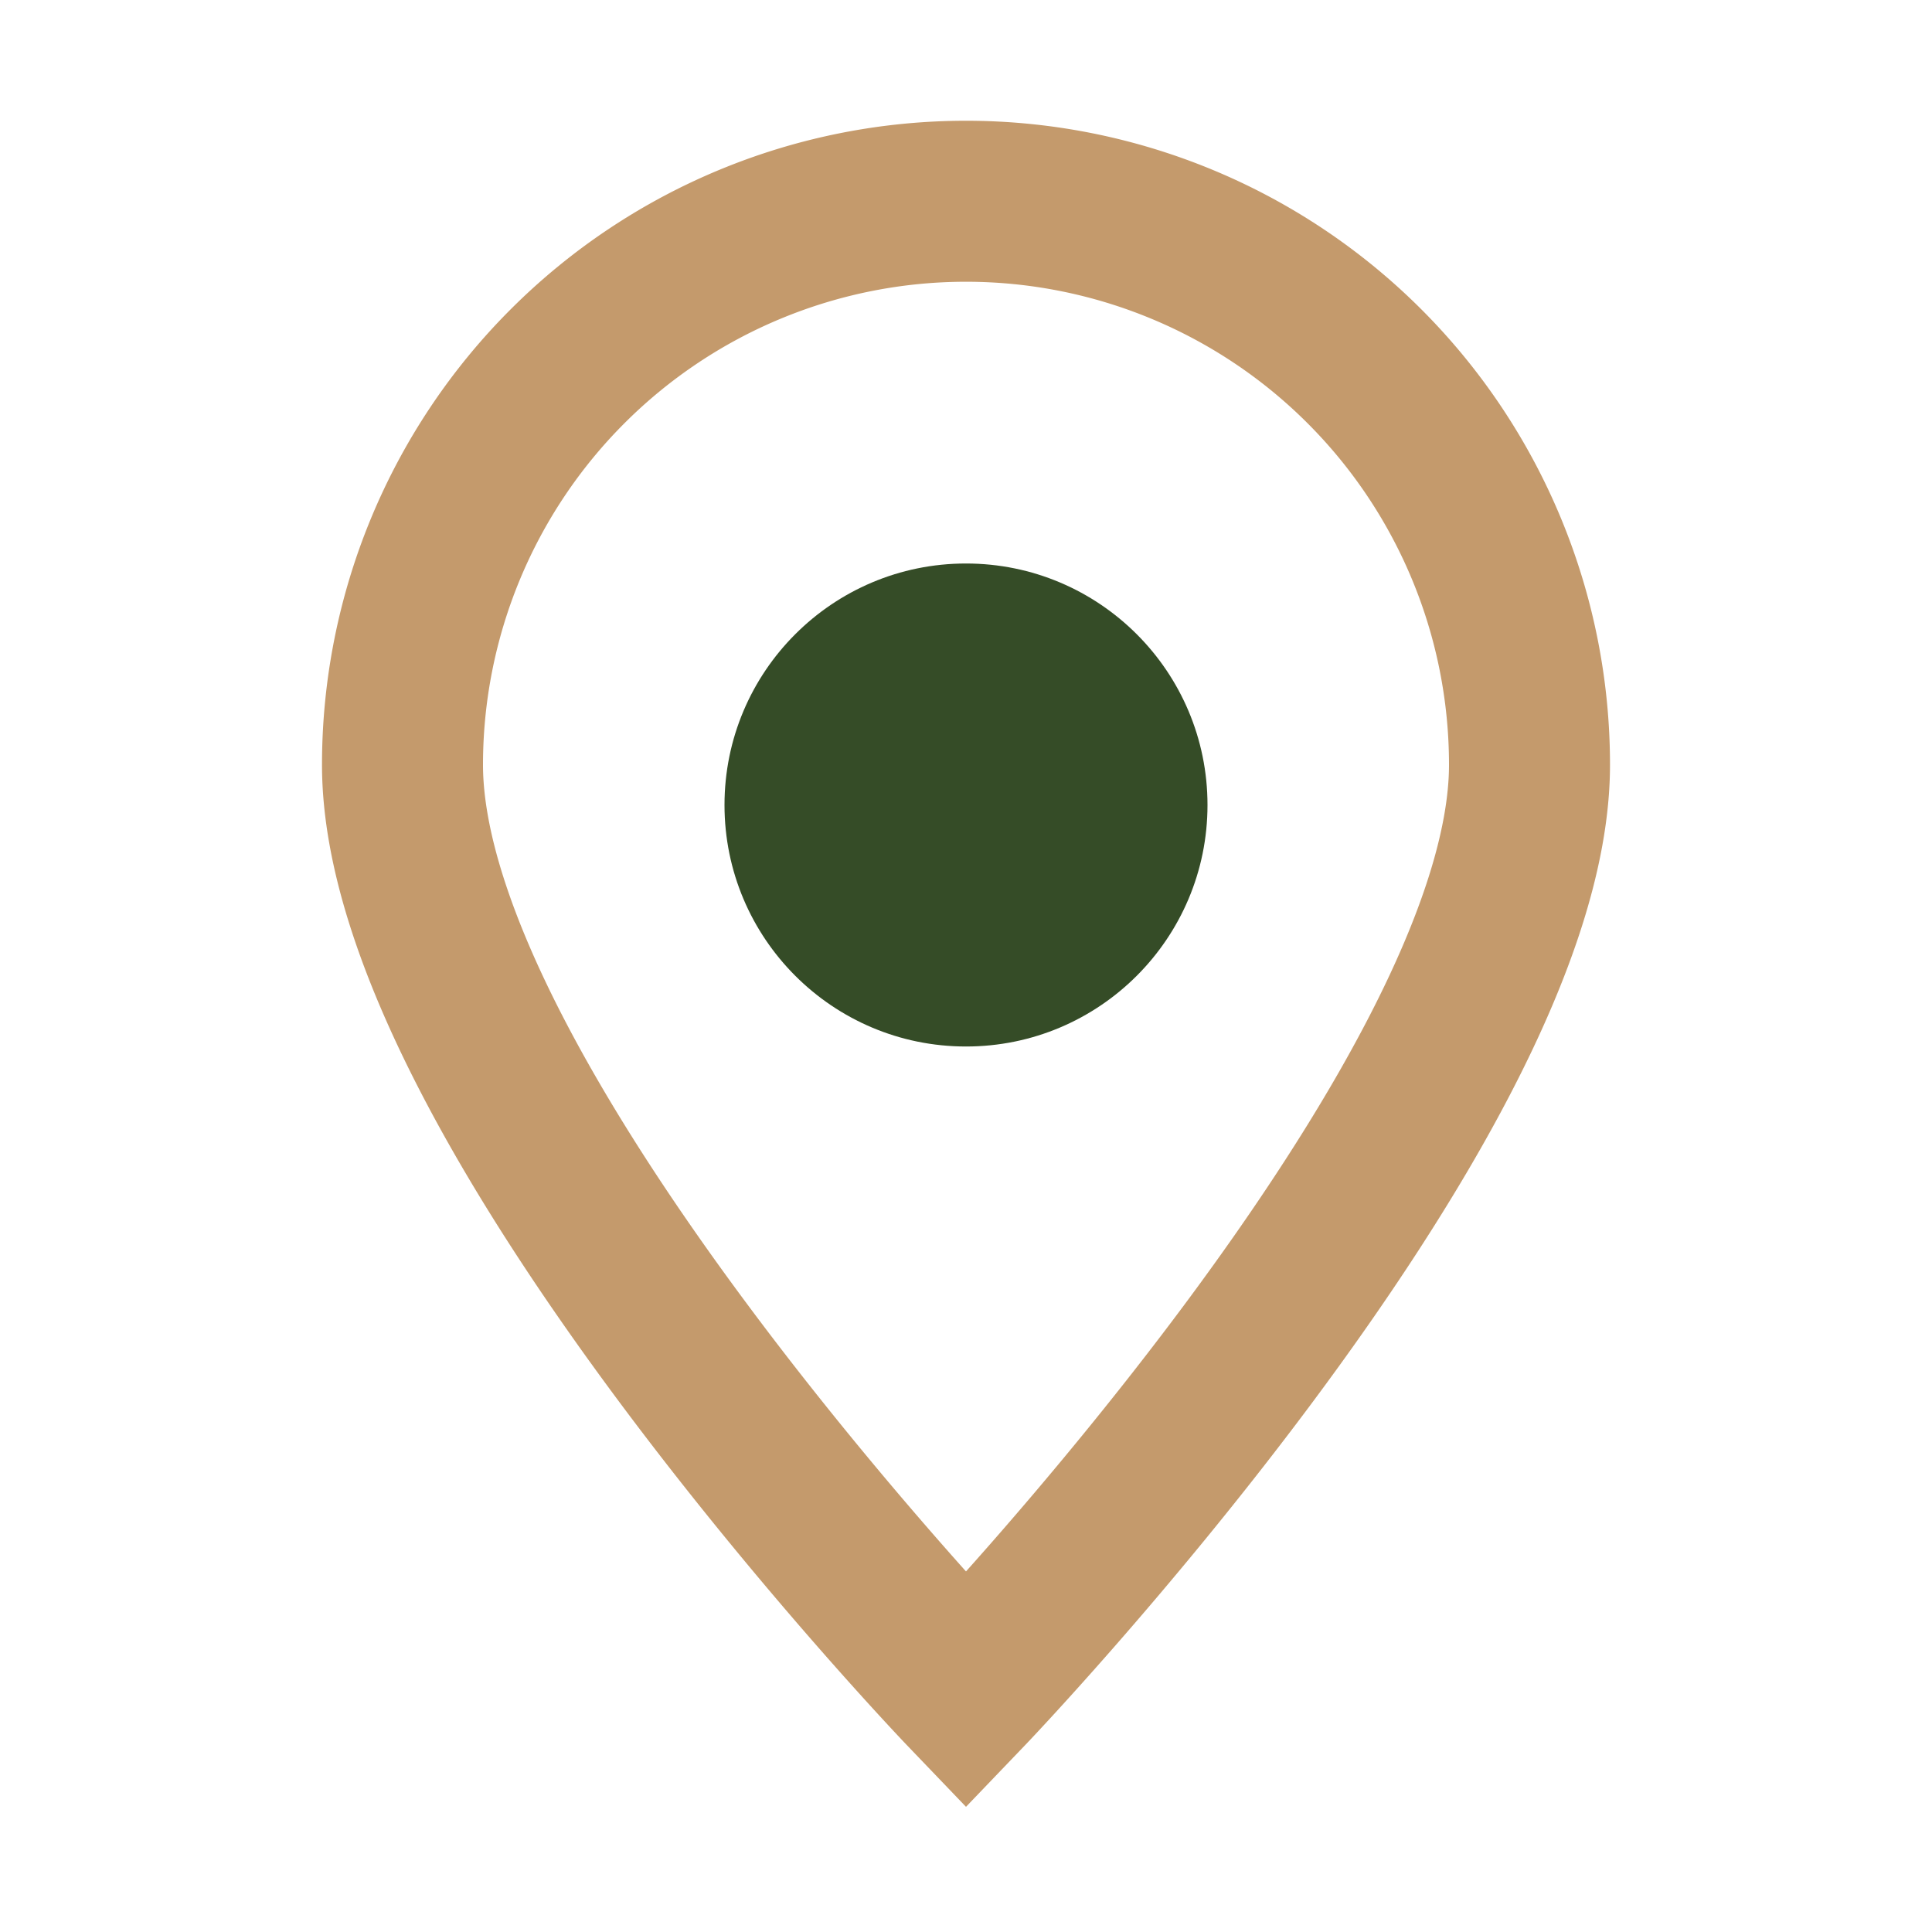
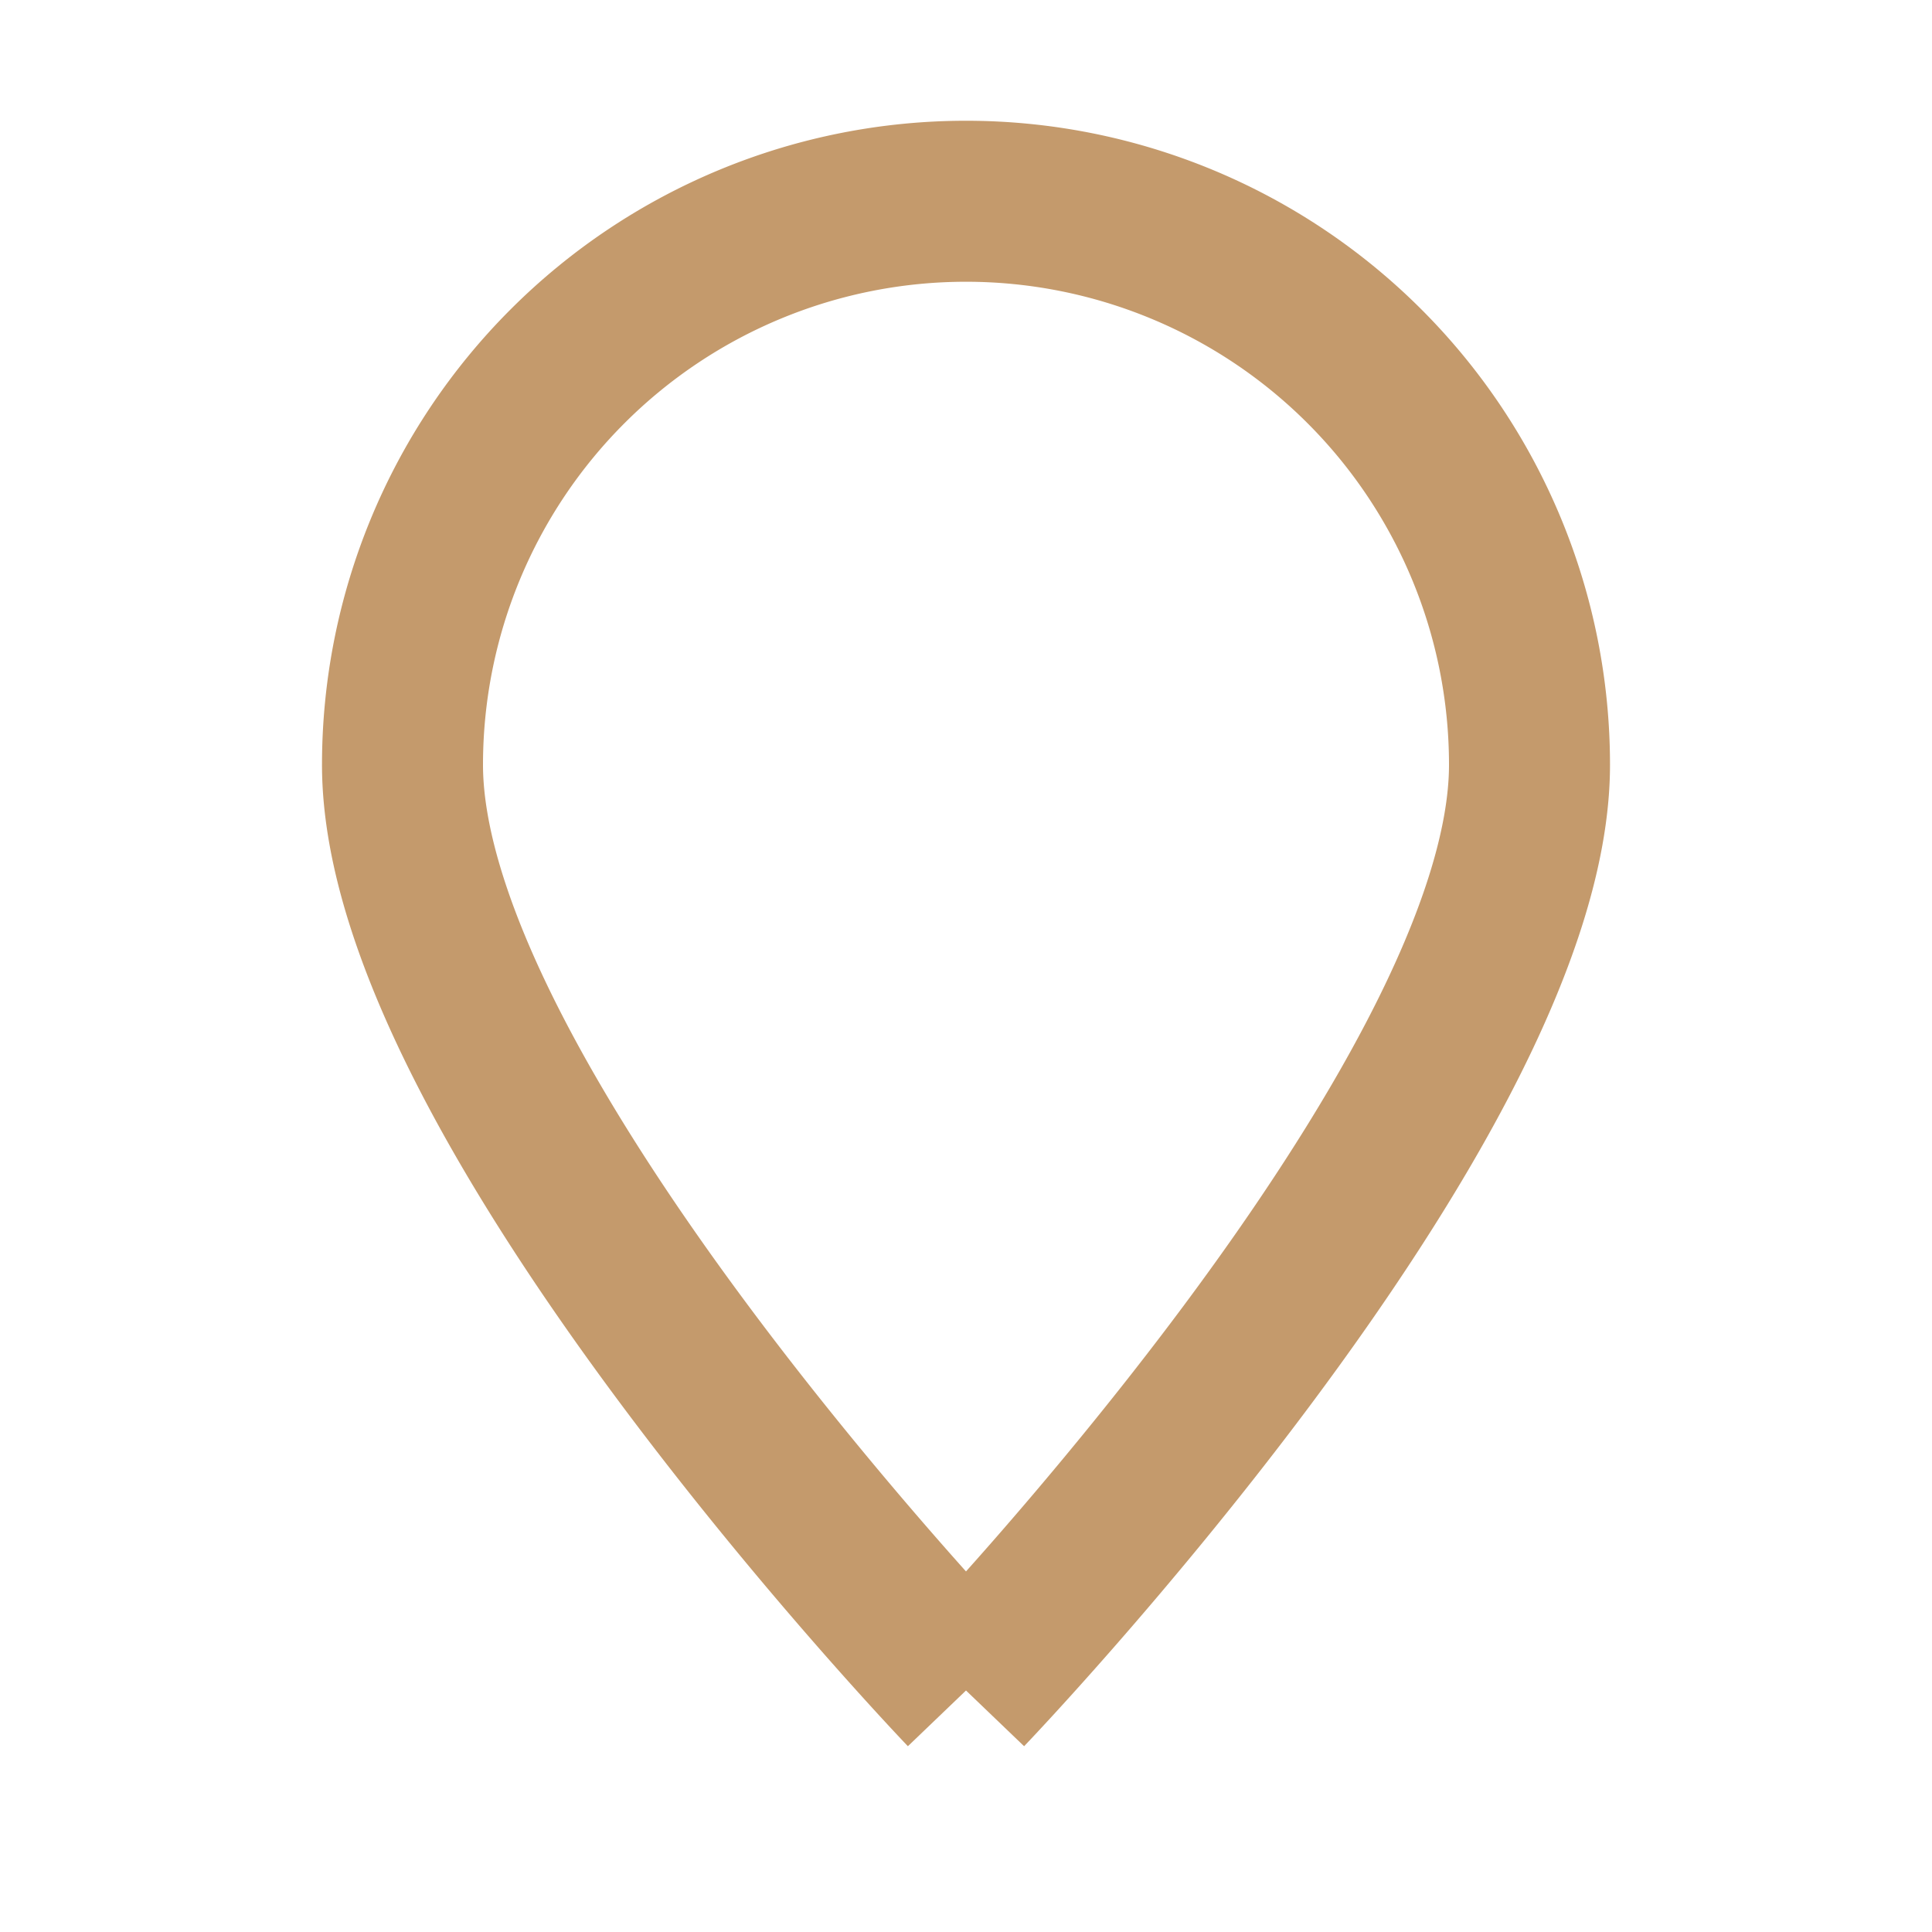
<svg xmlns="http://www.w3.org/2000/svg" width="24" height="24" viewBox="0 0 24 24">
-   <path d="M12 21C12 21 5 13.7 5 9.5A7 7 0 1119 9.5C19 13.7 12 21 12 21z" fill="none" stroke="#C49A6C" stroke-width="2" />
-   <circle cx="12" cy="10" r="3" fill="#354C27" />
+   <path d="M12 21C12 21 5 13.7 5 9.5A7 7 0 1119 9.5C19 13.7 12 21 12 21" fill="none" stroke="#C49A6C" stroke-width="2" />
</svg>